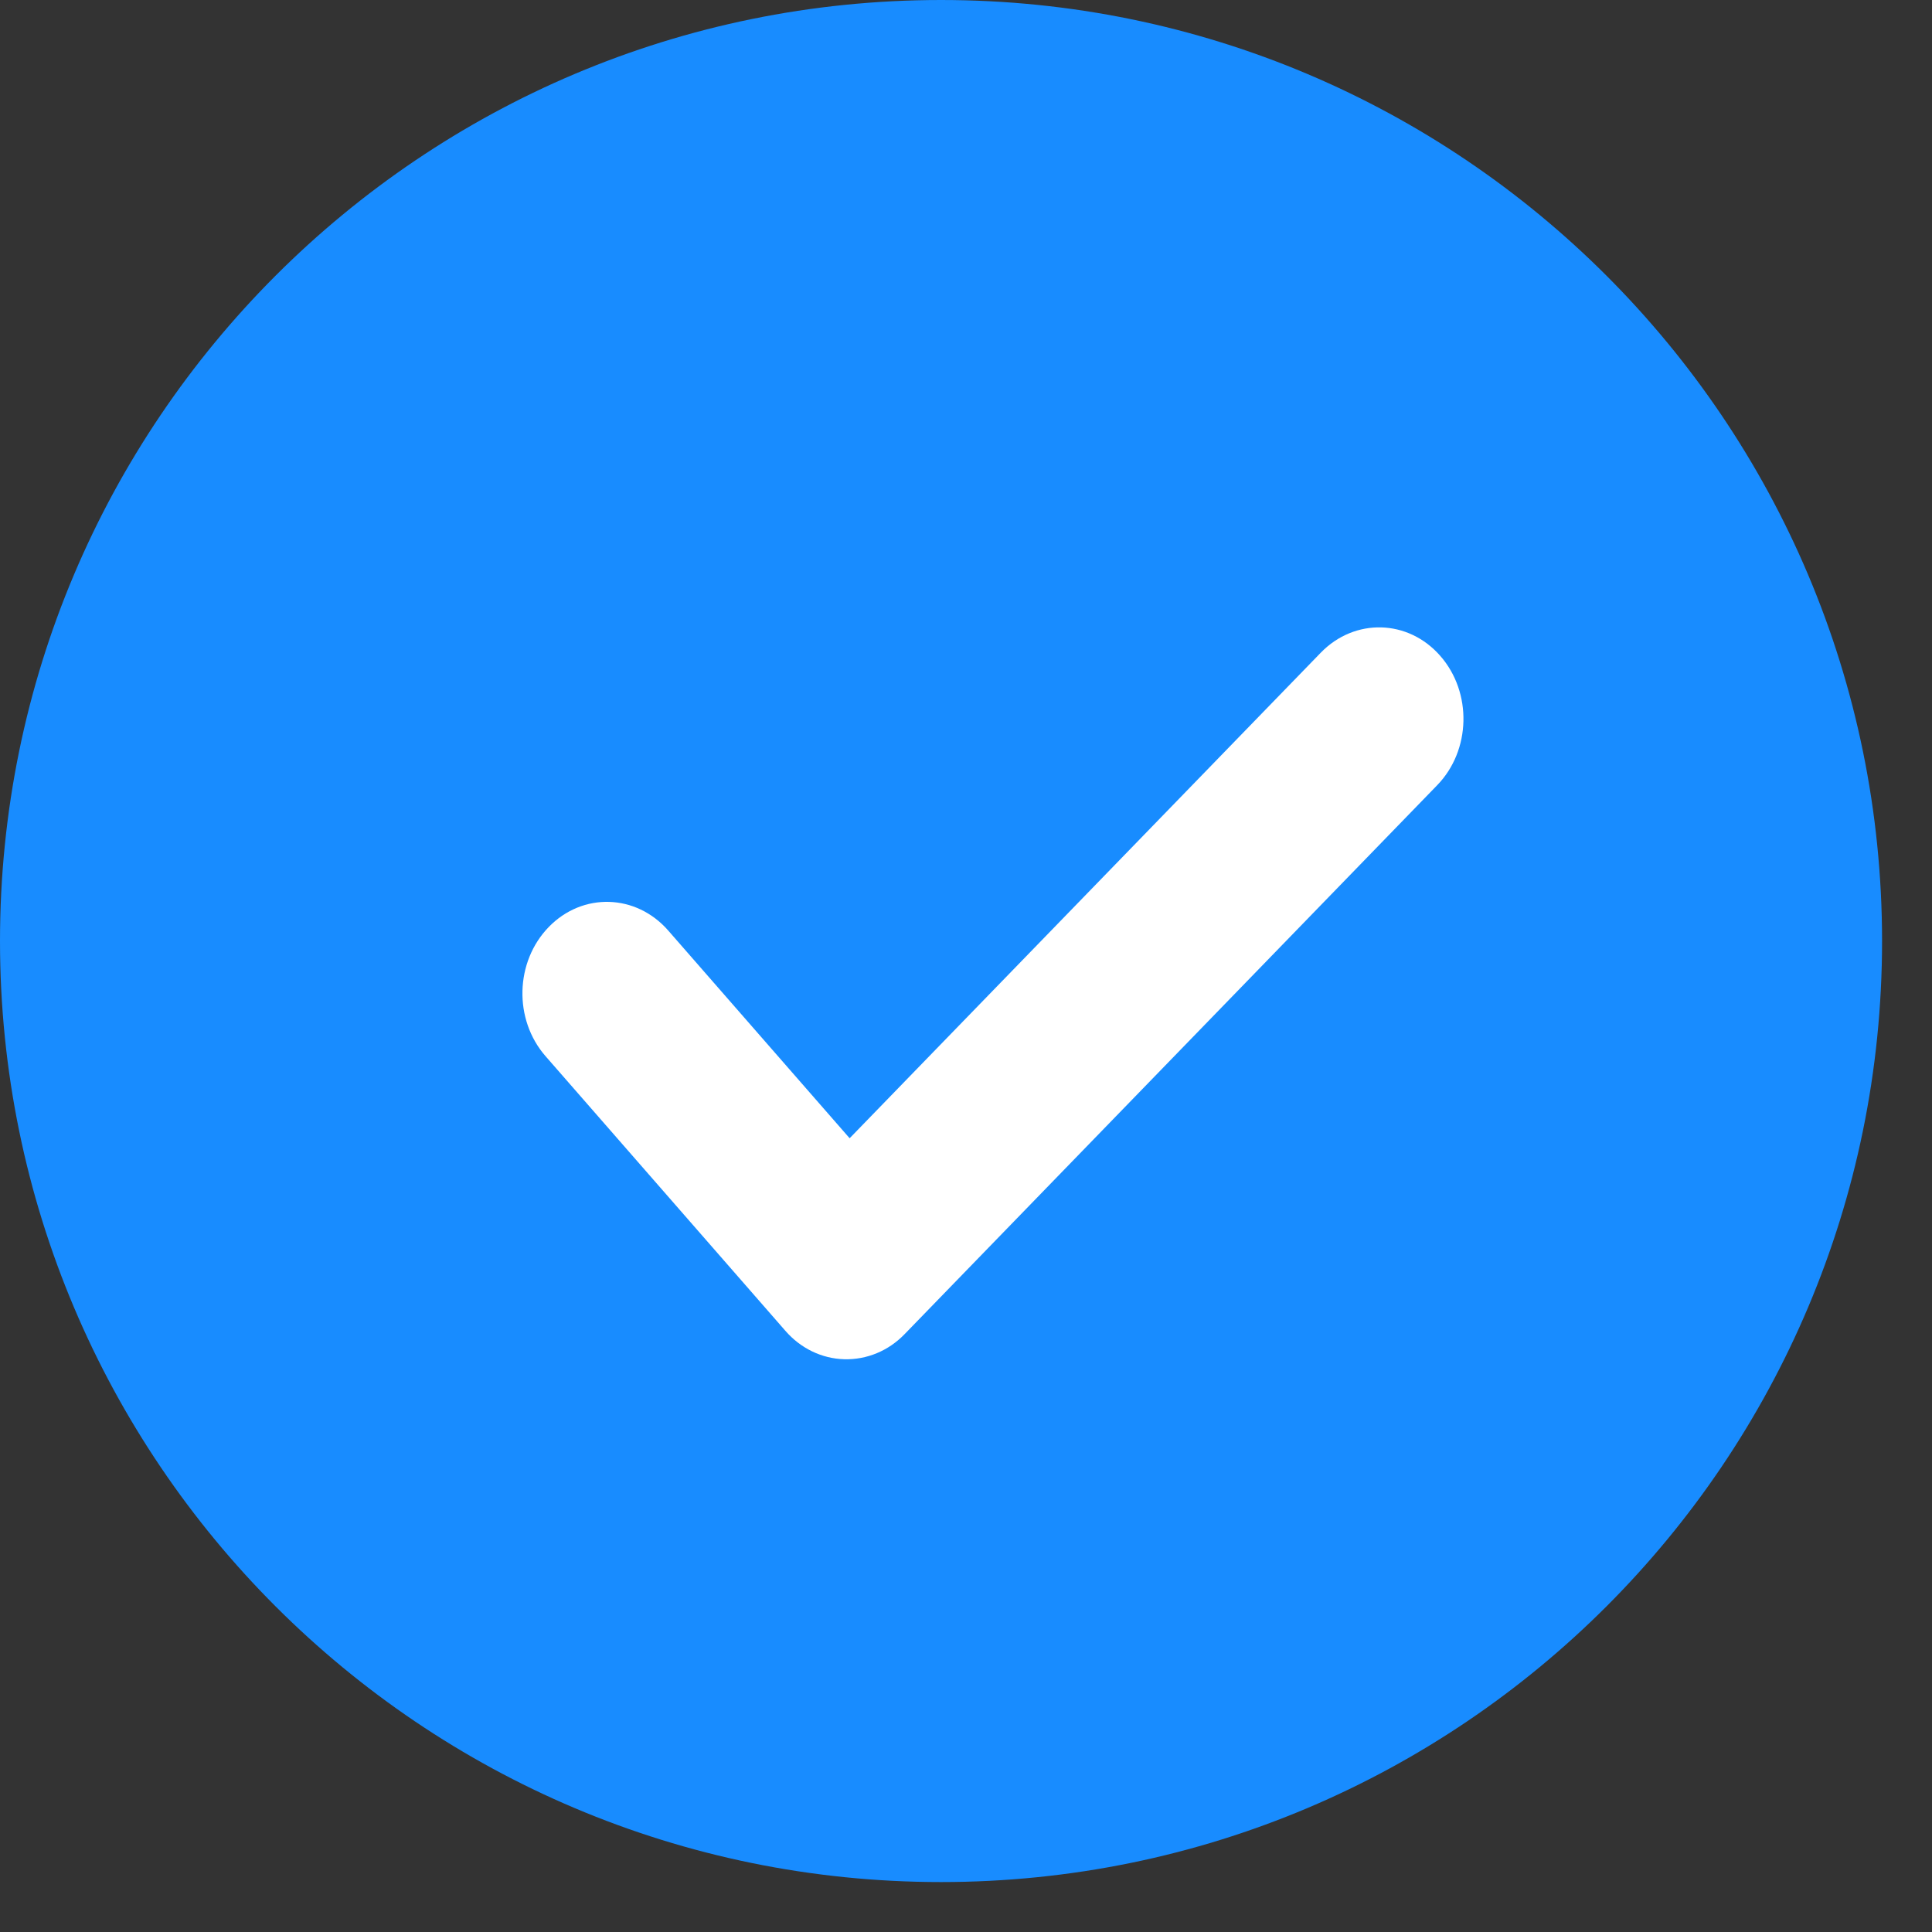
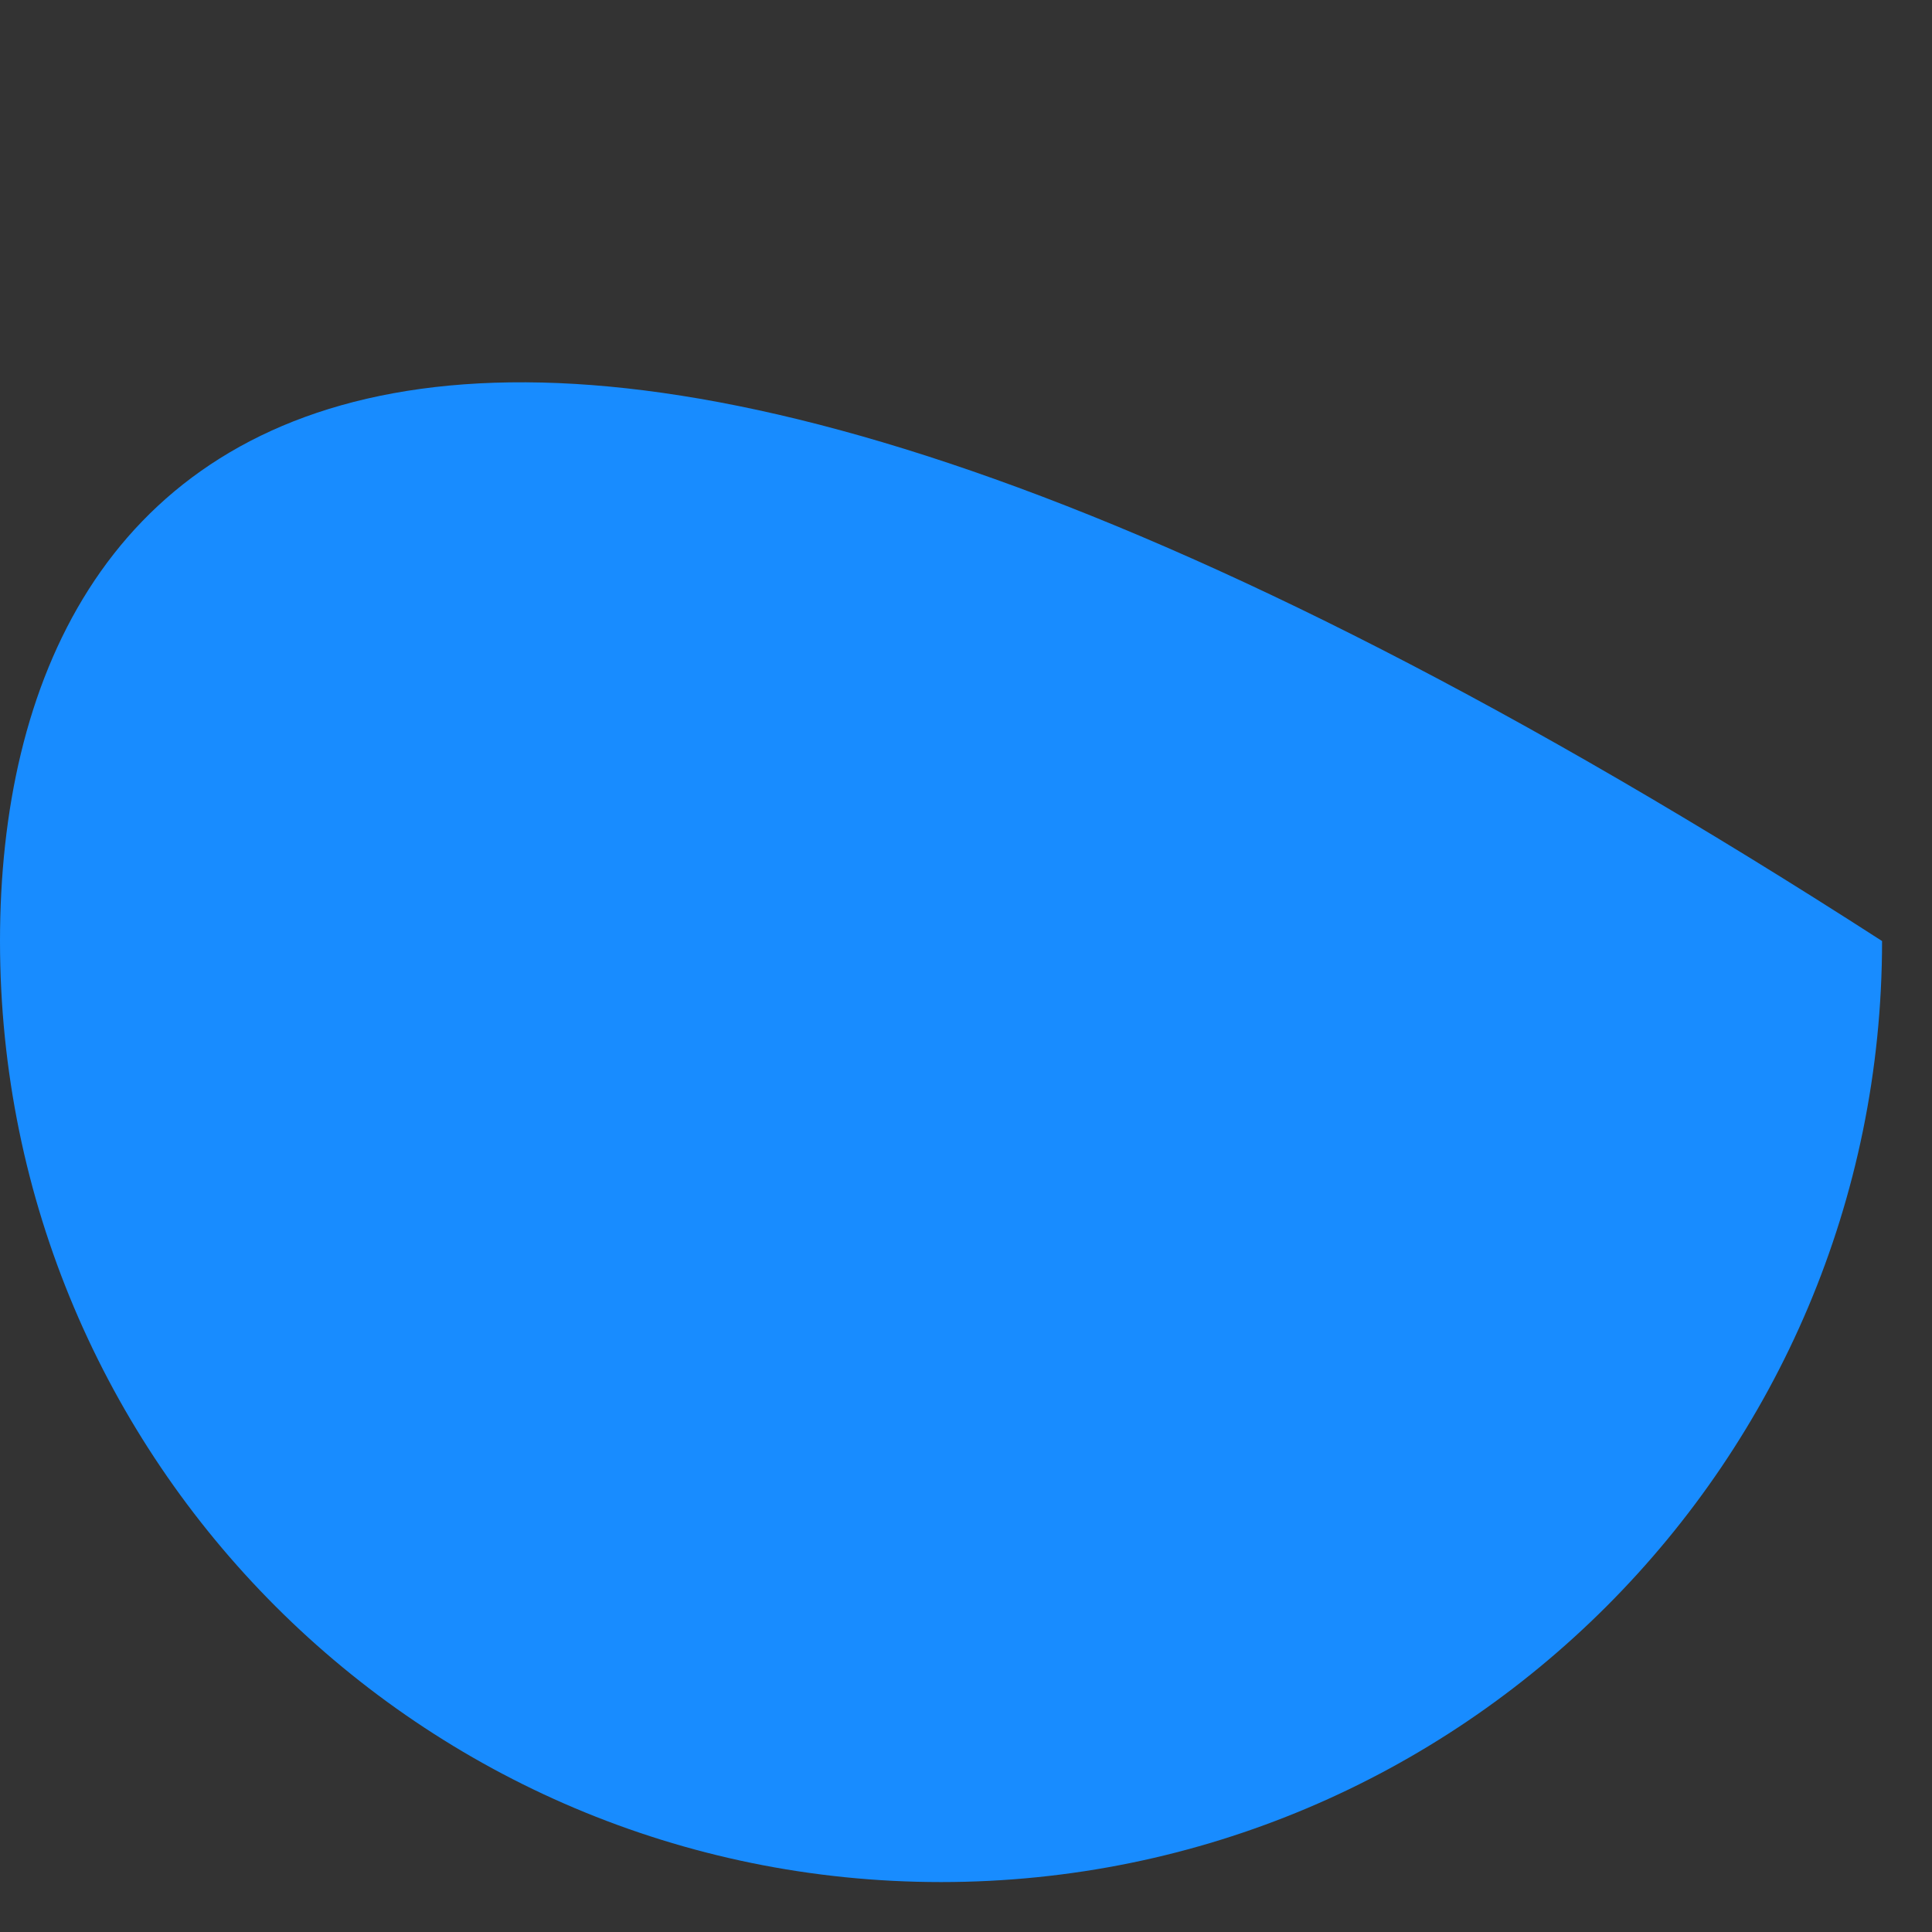
<svg xmlns="http://www.w3.org/2000/svg" width="13" height="13" viewBox="0 0 13 13" fill="none">
  <rect x="0" y="0" width="13" height="13" fill="#333333" stroke="none" />
-   <path fill-rule="evenodd" clip-rule="evenodd" d="M6.332 12.664C9.829 12.664 12.664 9.829 12.664 6.332C12.664 2.835 9.829 0 6.332 0C2.835 0 0 2.835 0 6.332C0 9.829 2.835 12.664 6.332 12.664Z" fill="#188CFF" />
-   <path fill-rule="evenodd" clip-rule="evenodd" d="M9.691 4.413C9.907 4.659 9.898 5.049 9.671 5.283L6.087 8.977C5.978 9.09 5.832 9.15 5.681 9.146C5.53 9.142 5.387 9.073 5.284 8.954L3.671 7.107C3.455 6.86 3.465 6.471 3.693 6.237C3.921 6.003 4.28 6.014 4.496 6.261L5.717 7.659L8.888 4.391C9.116 4.157 9.475 4.166 9.691 4.413Z" fill="white" />
+   <path fill-rule="evenodd" clip-rule="evenodd" d="M6.332 12.664C9.829 12.664 12.664 9.829 12.664 6.332C2.835 0 0 2.835 0 6.332C0 9.829 2.835 12.664 6.332 12.664Z" fill="#188CFF" />
</svg>